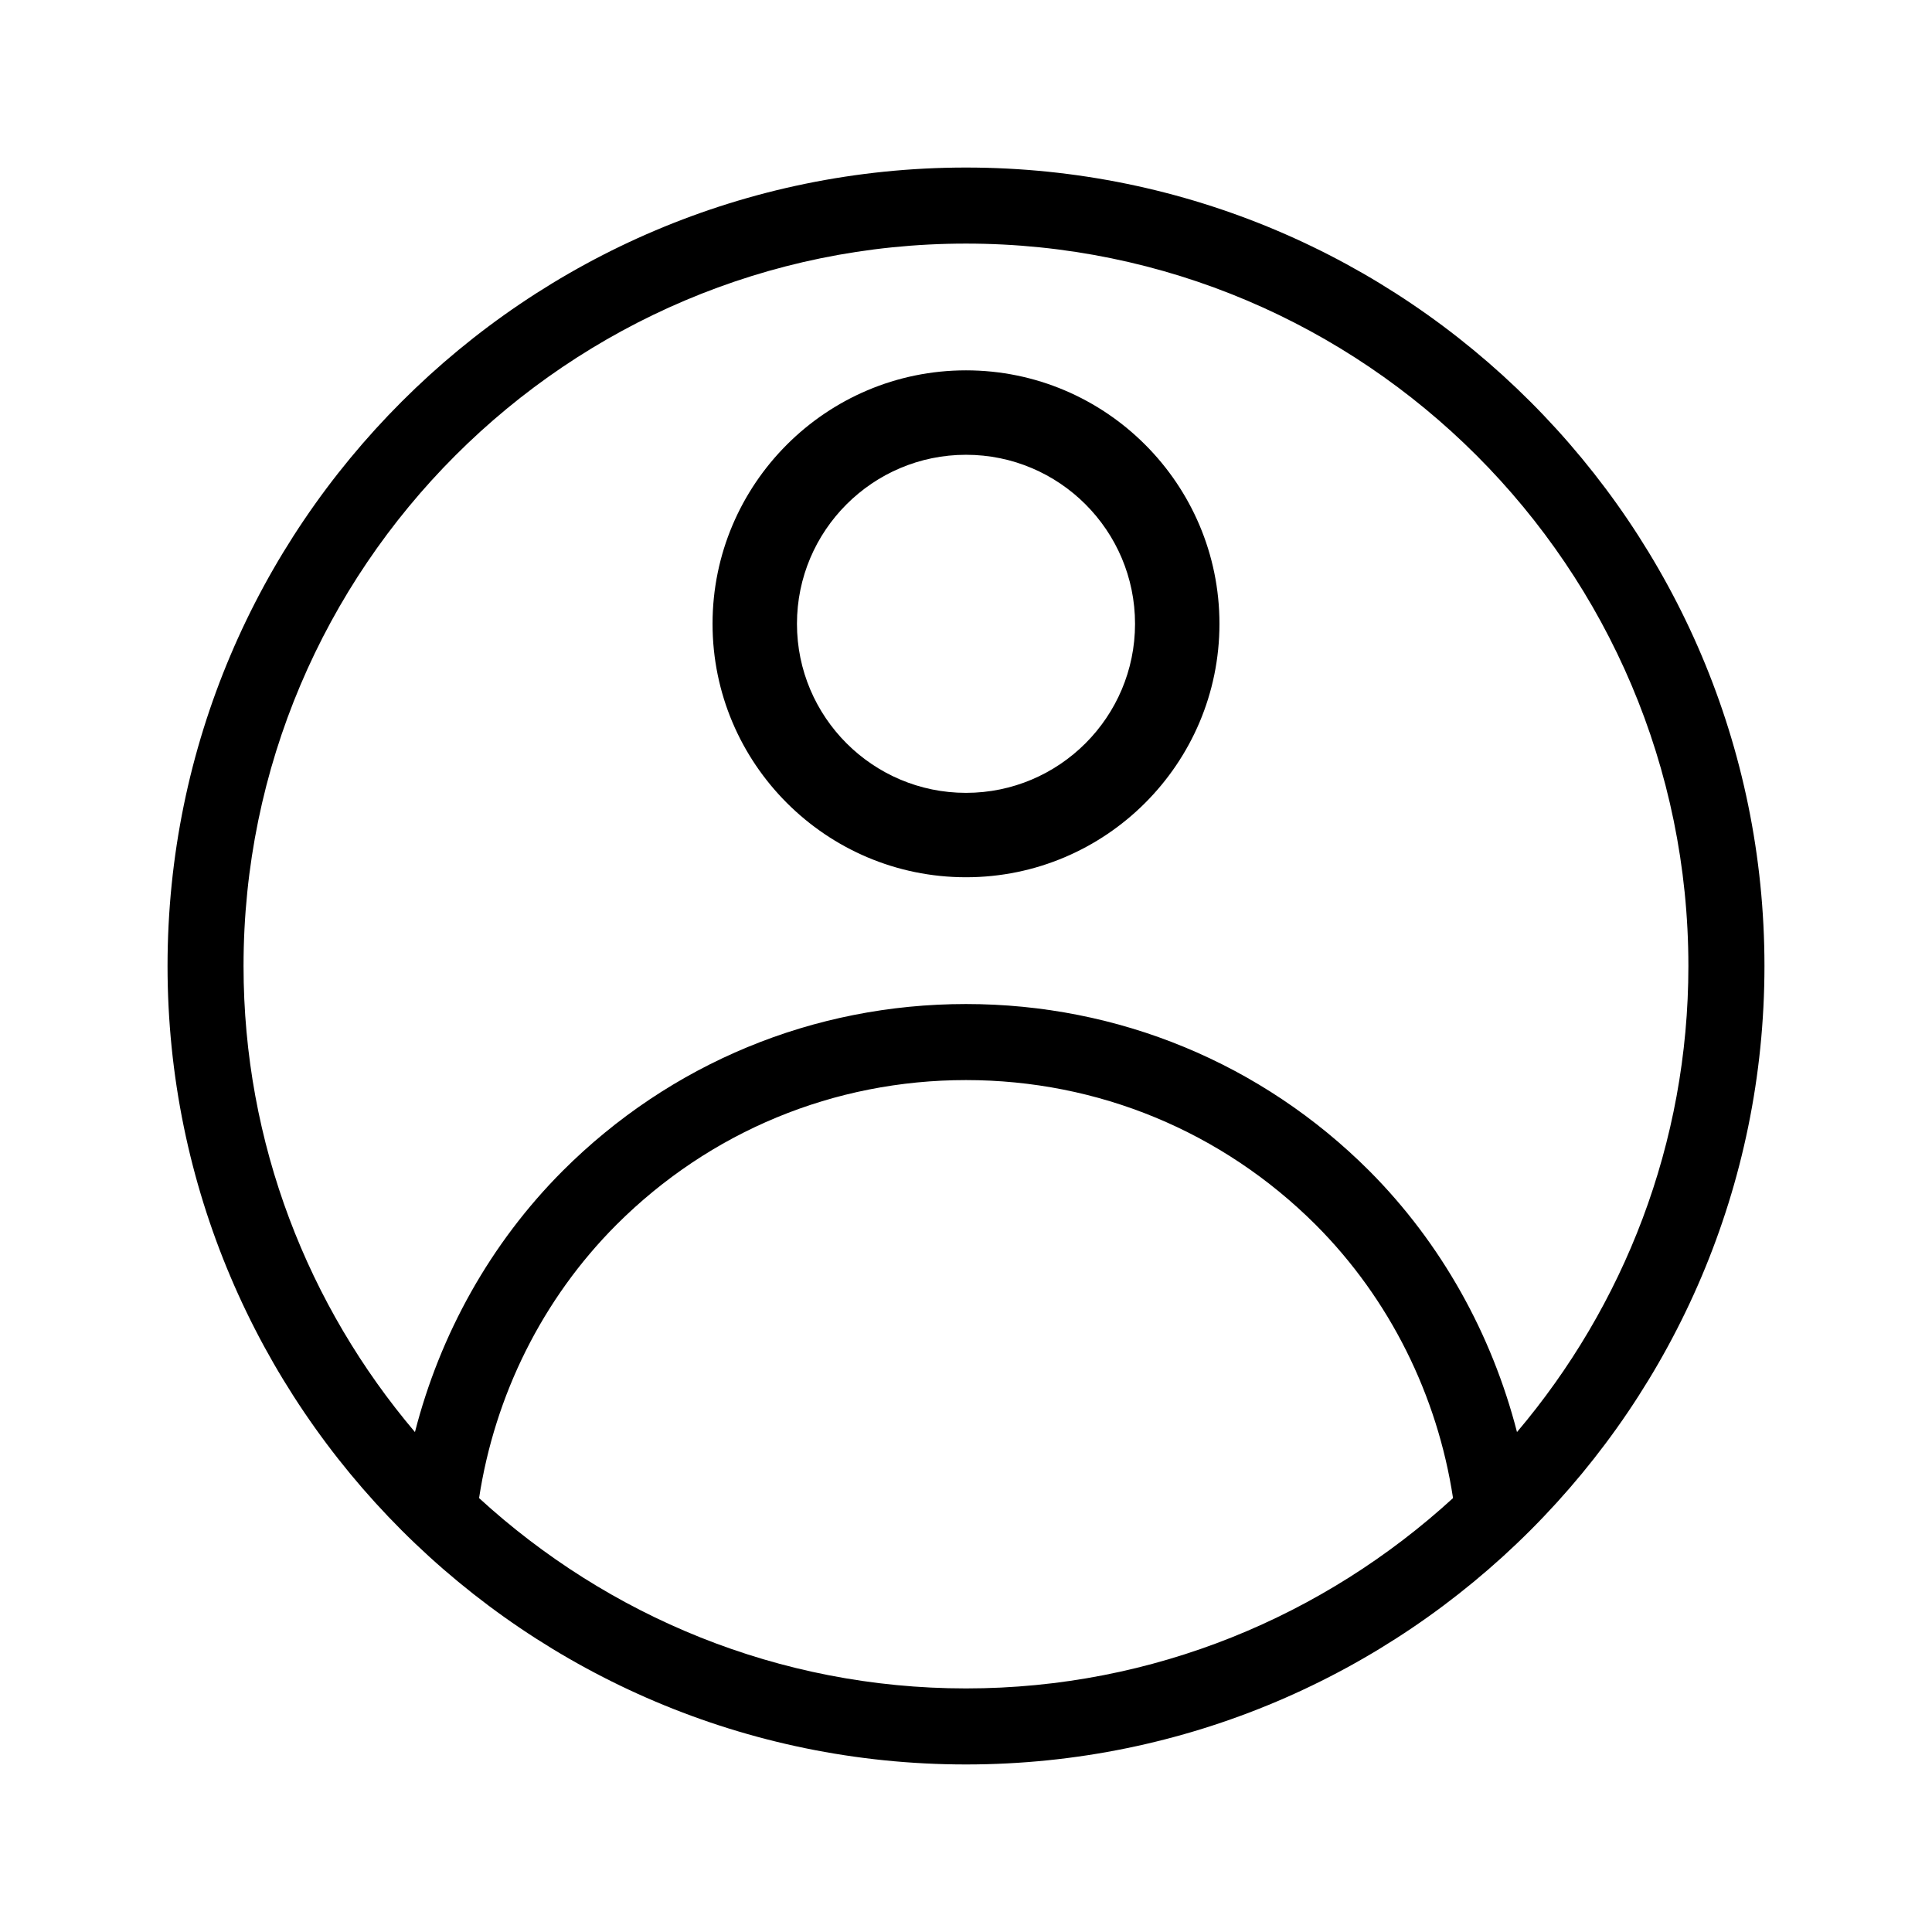
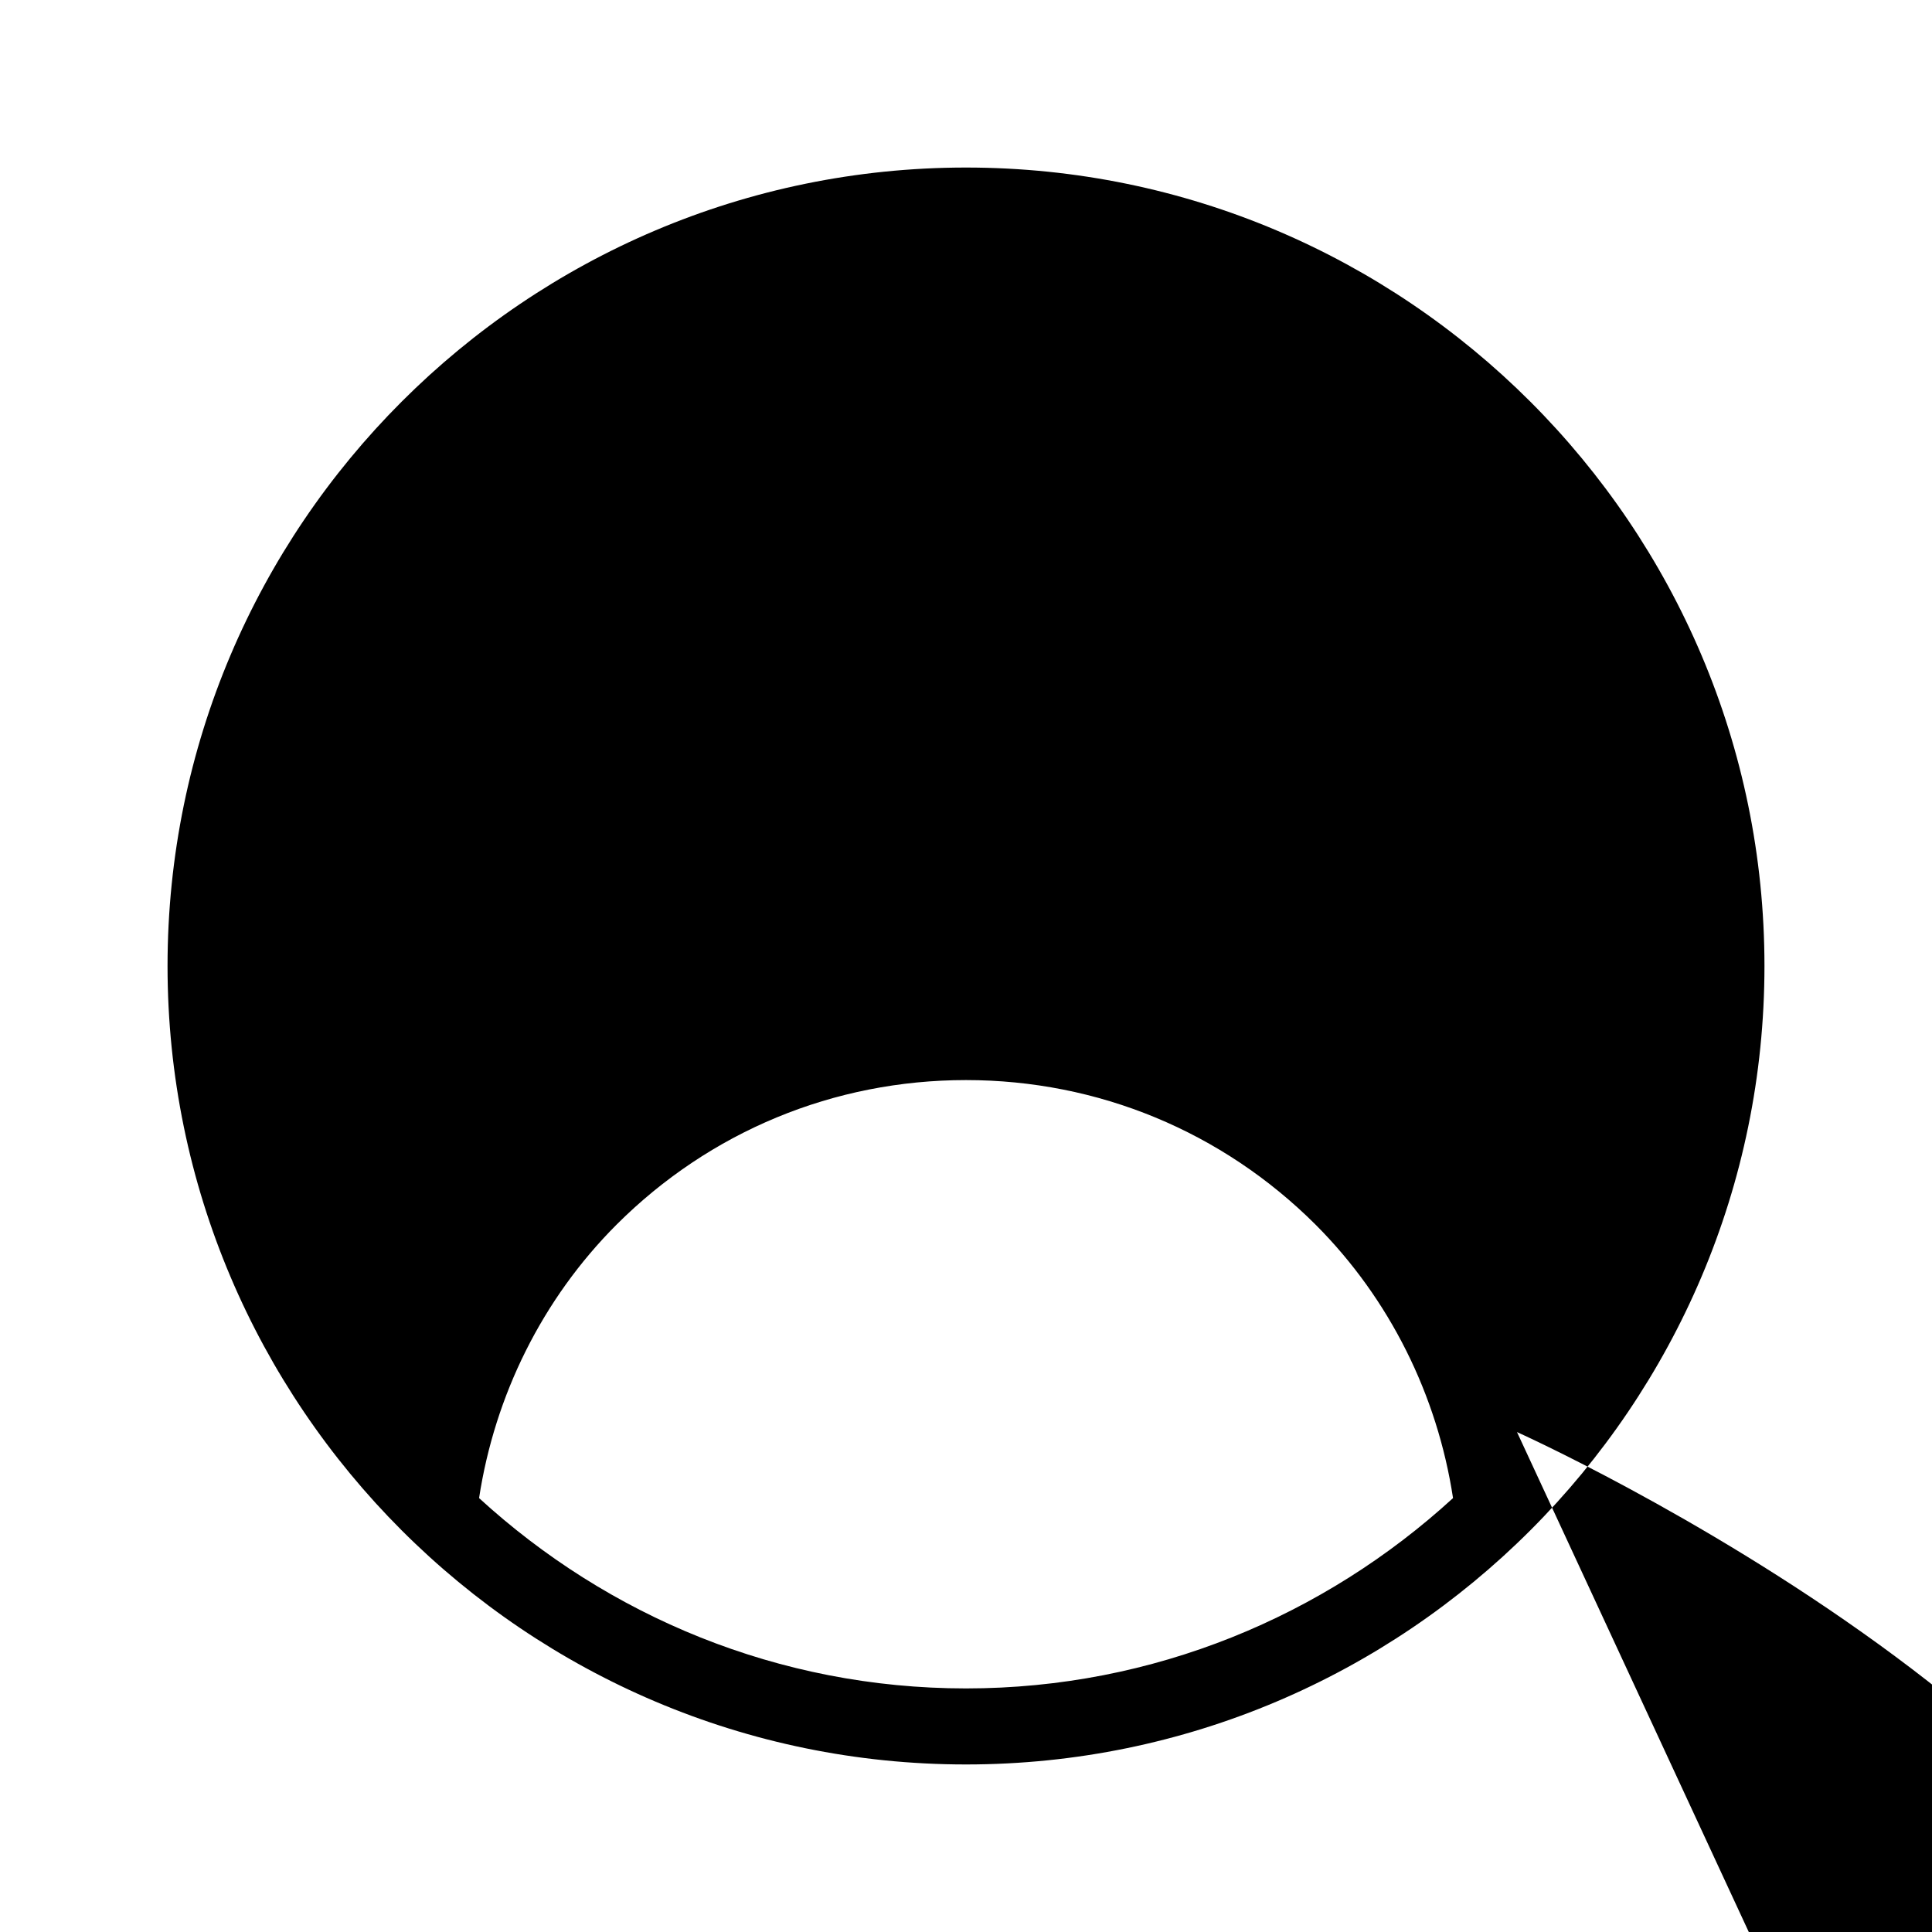
<svg xmlns="http://www.w3.org/2000/svg" fill="#000000" width="800px" height="800px" version="1.1" viewBox="144 144 512 512">
-   <path d="m400 188.4c-116.68 0-211.6 94.918-211.6 211.6 0 116.68 94.918 211.6 211.6 211.6 116.68 0 211.6-94.918 211.6-211.6 0-116.68-94.918-211.6-211.6-211.6zm0 403.05c-49.734 0-94.957-19.227-129.04-50.441 4.152-27.188 16.746-52.758 36.414-72.449 24.727-24.703 57.613-38.328 92.621-38.328 34.984 0 67.895 13.621 92.66 38.328 19.668 19.688 32.266 45.262 36.414 72.449-34.117 31.219-79.34 50.441-129.07 50.441zm146.02-67.934c-6.672-25.914-19.973-49.977-39.117-69.203-28.535-28.535-66.523-44.234-106.91-44.234-40.387 0-78.352 15.699-106.89 44.234-19.164 19.207-32.484 43.266-39.137 69.203-28.277-33.371-45.426-76.457-45.426-123.51 0-105.56 85.891-191.45 191.45-191.45s191.45 85.891 191.45 191.45c-0.004 47.055-17.172 90.141-45.426 123.51zm-146.02-281.37c-37.039 0-67.168 30.129-67.168 67.168s30.129 67.168 67.168 67.168 67.168-30.129 67.168-67.168-30.129-67.168-67.168-67.168zm0 111.97c-24.707 0-44.797-20.094-44.797-44.797 0-24.707 20.094-44.797 44.797-44.797 24.727 0 44.797 20.094 44.797 44.797s-20.07 44.797-44.797 44.797z" />
+   <path d="m400 188.4c-116.68 0-211.6 94.918-211.6 211.6 0 116.68 94.918 211.6 211.6 211.6 116.68 0 211.6-94.918 211.6-211.6 0-116.68-94.918-211.6-211.6-211.6zm0 403.05c-49.734 0-94.957-19.227-129.04-50.441 4.152-27.188 16.746-52.758 36.414-72.449 24.727-24.703 57.613-38.328 92.621-38.328 34.984 0 67.895 13.621 92.66 38.328 19.668 19.688 32.266 45.262 36.414 72.449-34.117 31.219-79.34 50.441-129.07 50.441zm146.02-67.934s191.45 85.891 191.45 191.45c-0.004 47.055-17.172 90.141-45.426 123.51zm-146.02-281.37c-37.039 0-67.168 30.129-67.168 67.168s30.129 67.168 67.168 67.168 67.168-30.129 67.168-67.168-30.129-67.168-67.168-67.168zm0 111.97c-24.707 0-44.797-20.094-44.797-44.797 0-24.707 20.094-44.797 44.797-44.797 24.727 0 44.797 20.094 44.797 44.797s-20.07 44.797-44.797 44.797z" />
</svg>